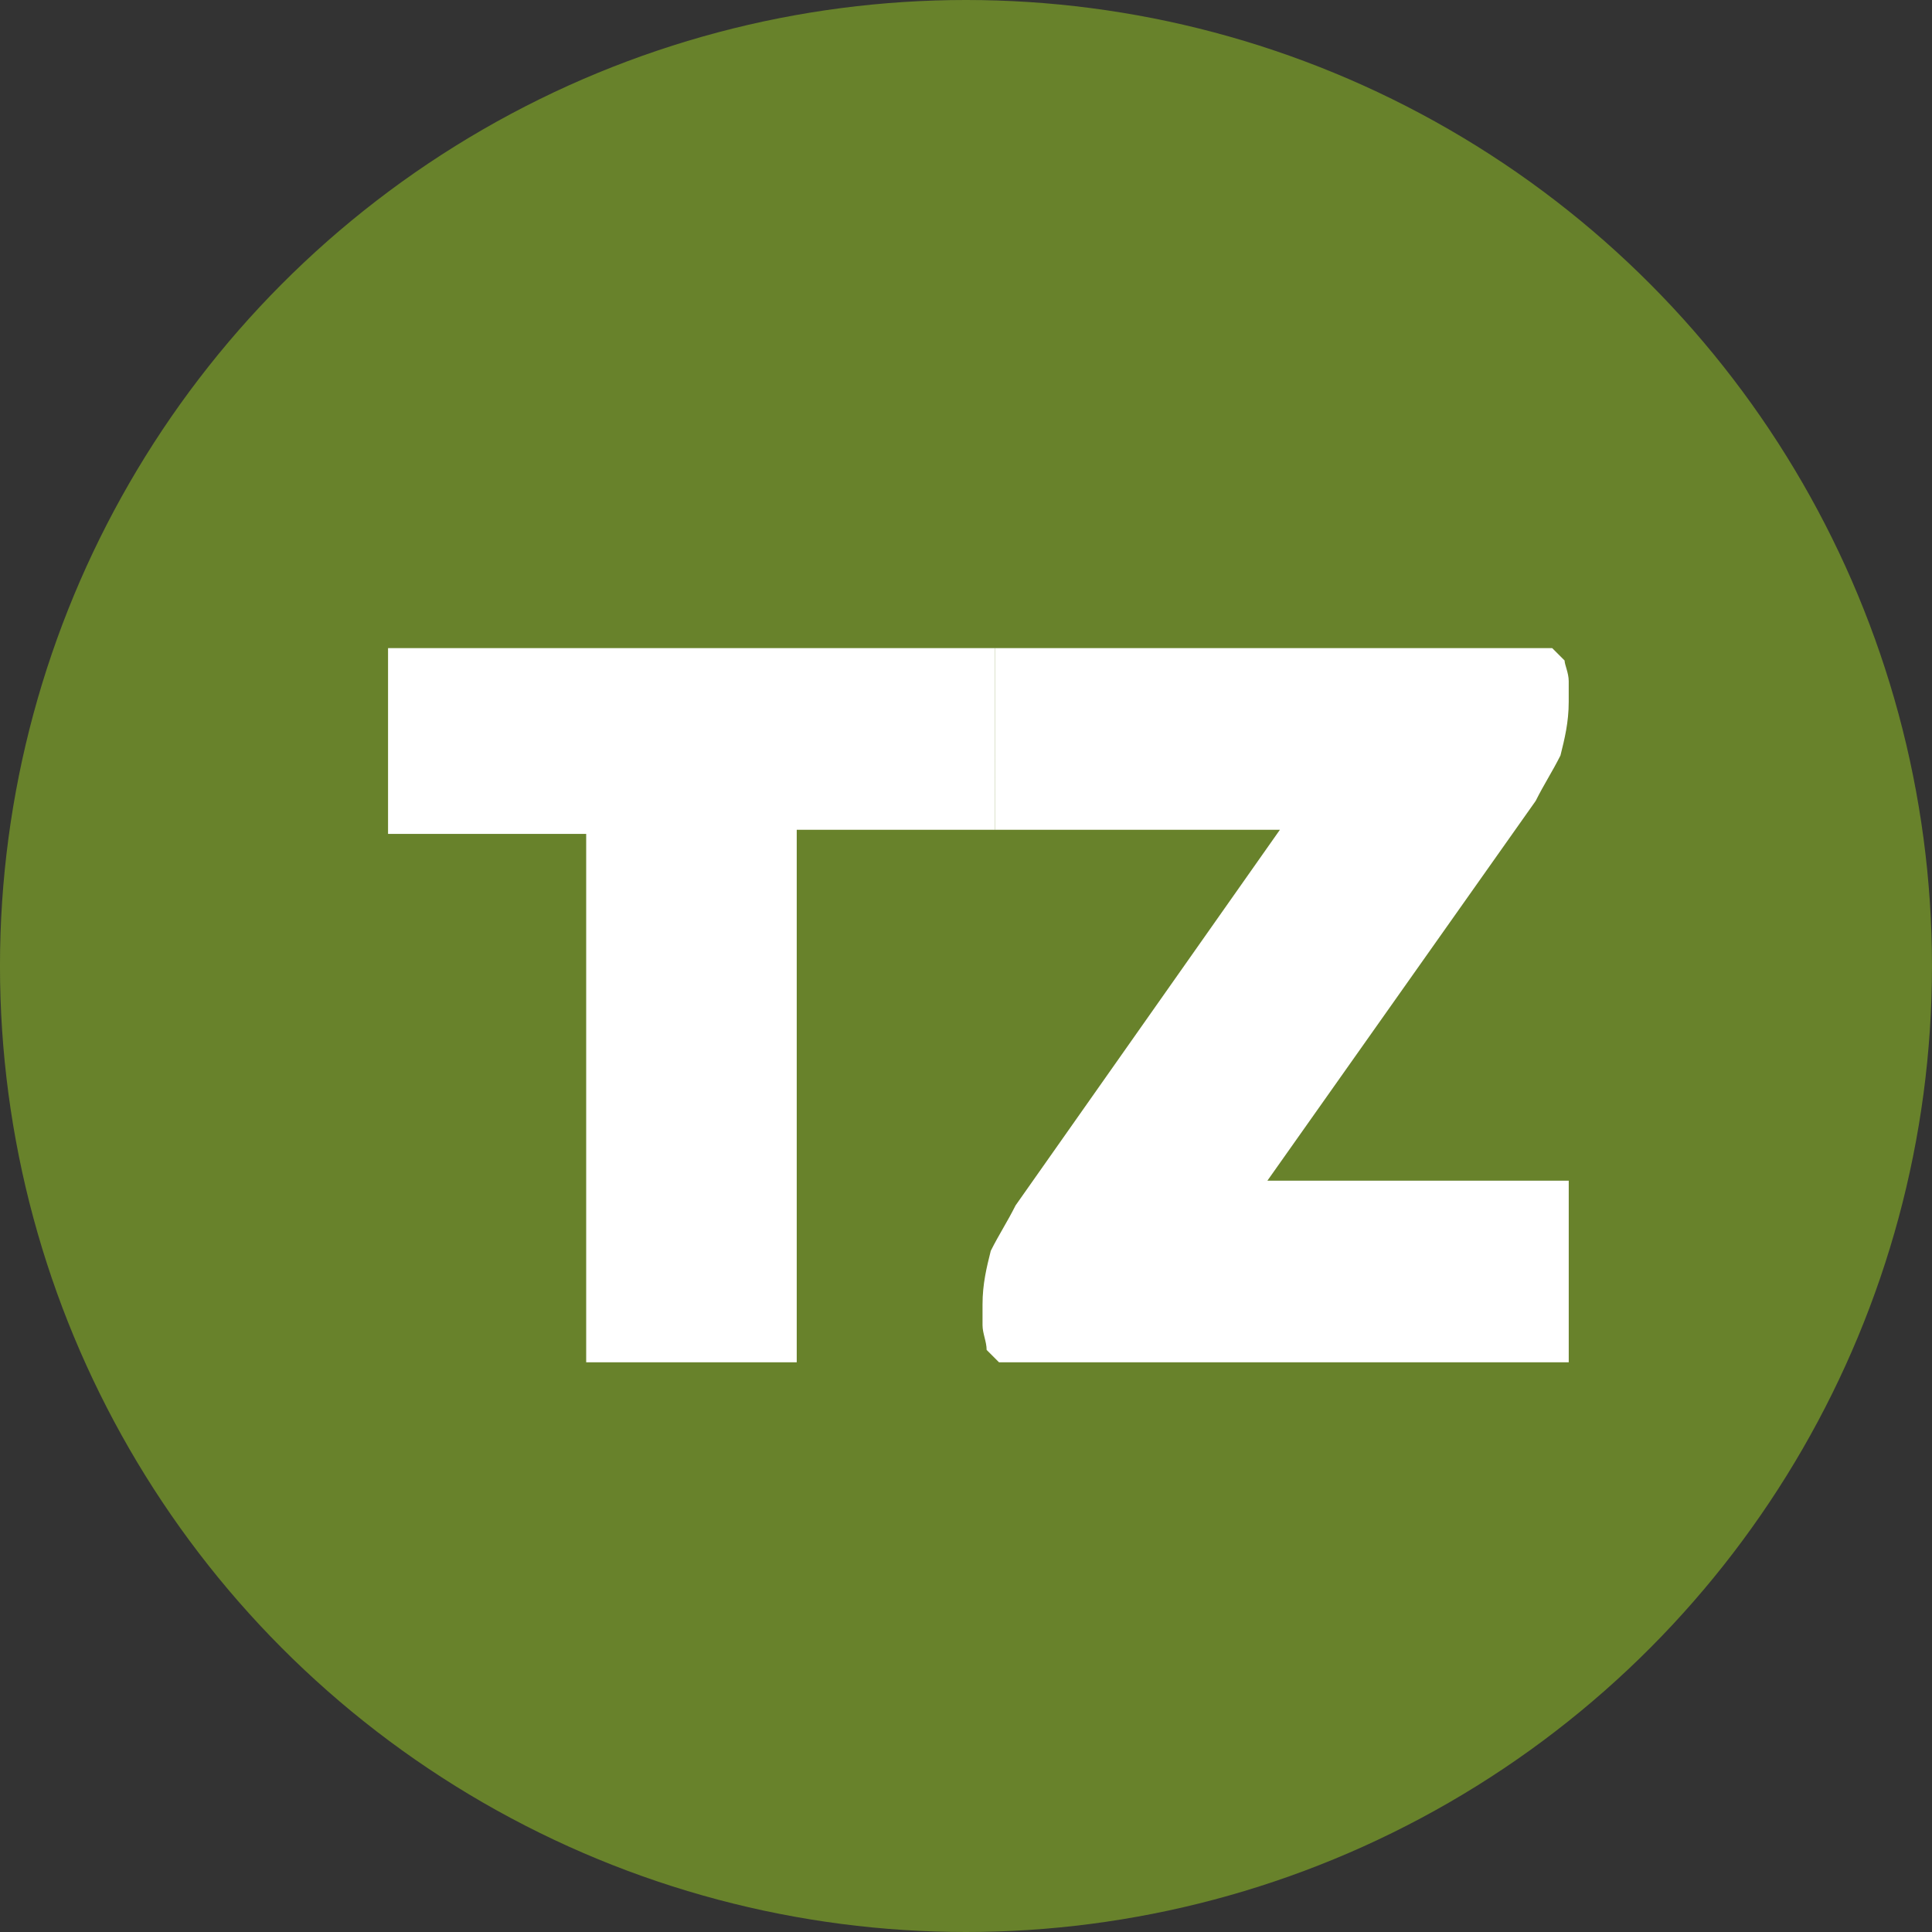
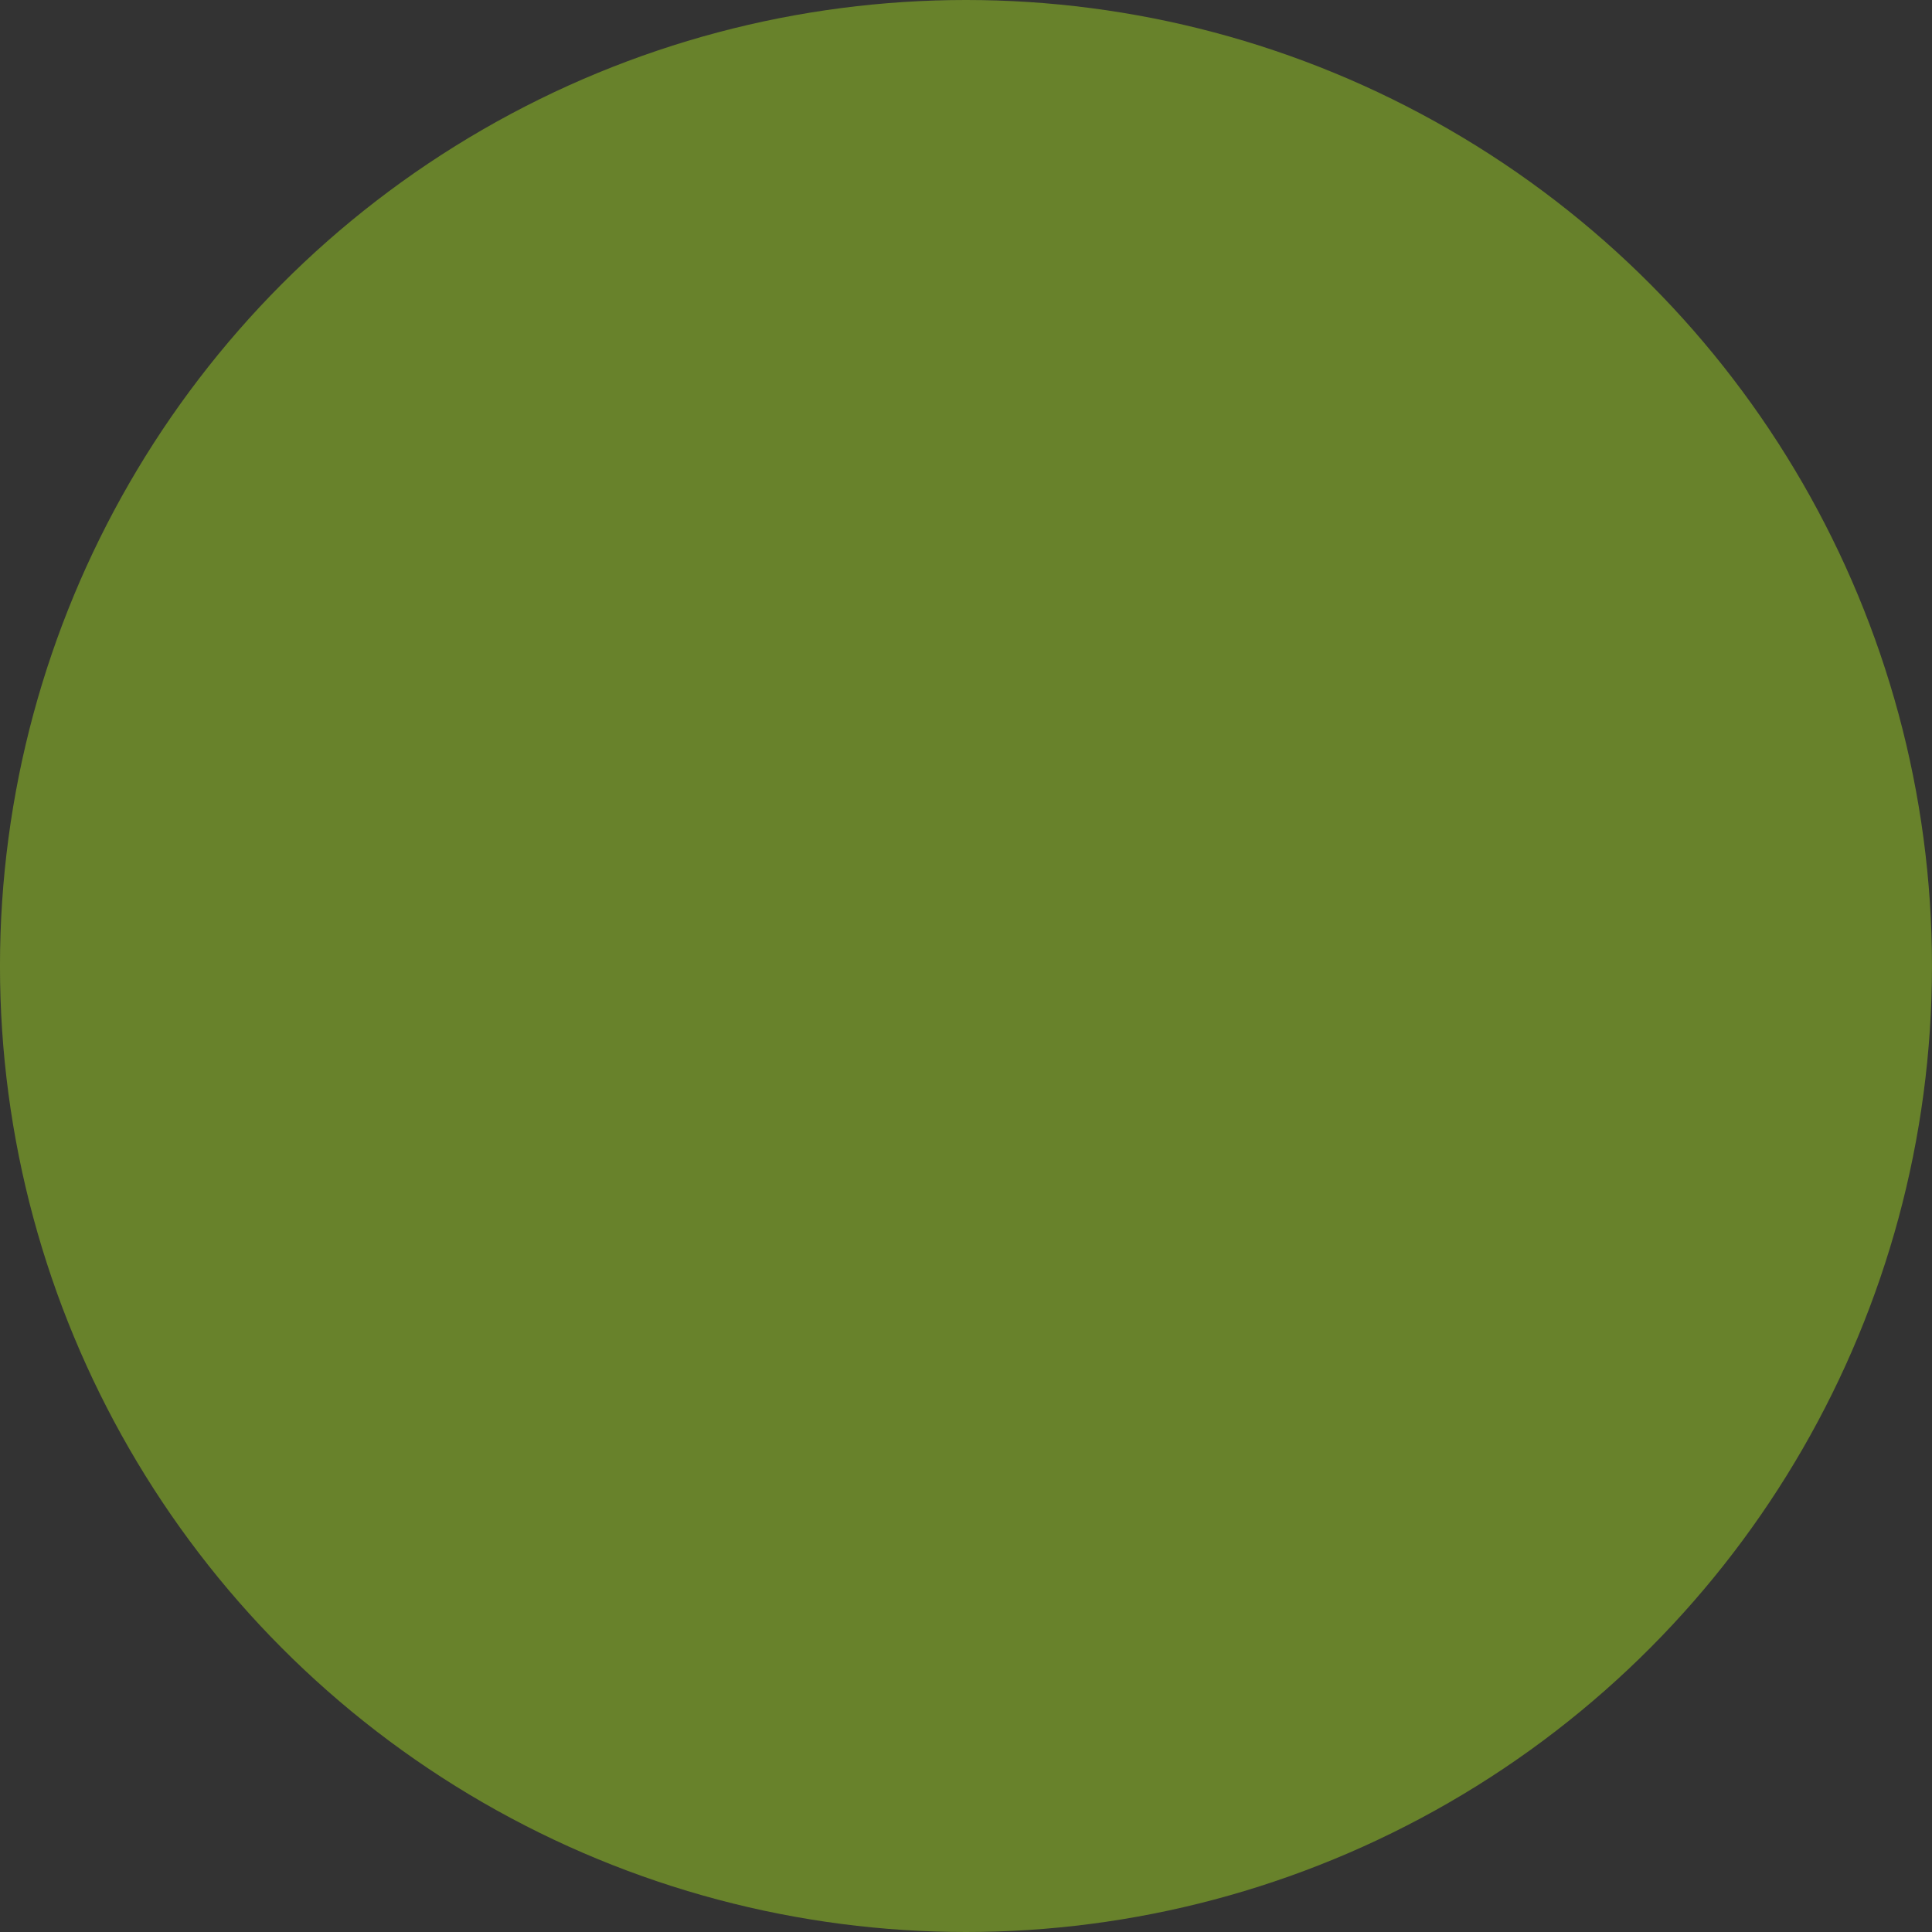
<svg xmlns="http://www.w3.org/2000/svg" id="Ebene_1" x="0px" y="0px" width="109.538px" height="109.538px" viewBox="73.728 72.323 109.538 109.538" xml:space="preserve">
  <rect x="73.728" y="72.323" width="109.538" height="109.538" fill="#333333" stroke="none" />
  <g>
    <circle fill="#68822B" cx="128.496" cy="127.092" r="54.769" />
    <g>
-       <path fill="#FFFFFF" d="M95.729,109.07h34.406v10.298H118.9v30.193h-11.937v-29.959H95.729V109.07z" />
-       <path fill="#FFFFFF" d="M130.369,149.561l-0.702-0.702c0-0.468-0.233-0.936-0.233-1.404c0-0.468,0-0.936,0-1.17 c0-1.17,0.233-2.106,0.467-3.043c0.469-0.936,0.938-1.639,1.405-2.574l17.788-25.278l2.106,3.979h-21.065V109.07h31.598 l0.702,0.702c0,0.234,0.234,0.702,0.234,1.17c0,0.468,0,0.936,0,1.17c0,1.17-0.234,2.106-0.468,3.043 c-0.469,0.936-0.937,1.638-1.404,2.575l-18.023,25.512l-2.105-3.979h22.001v10.298H130.369z" />
-     </g>
+       </g>
  </g>
</svg>